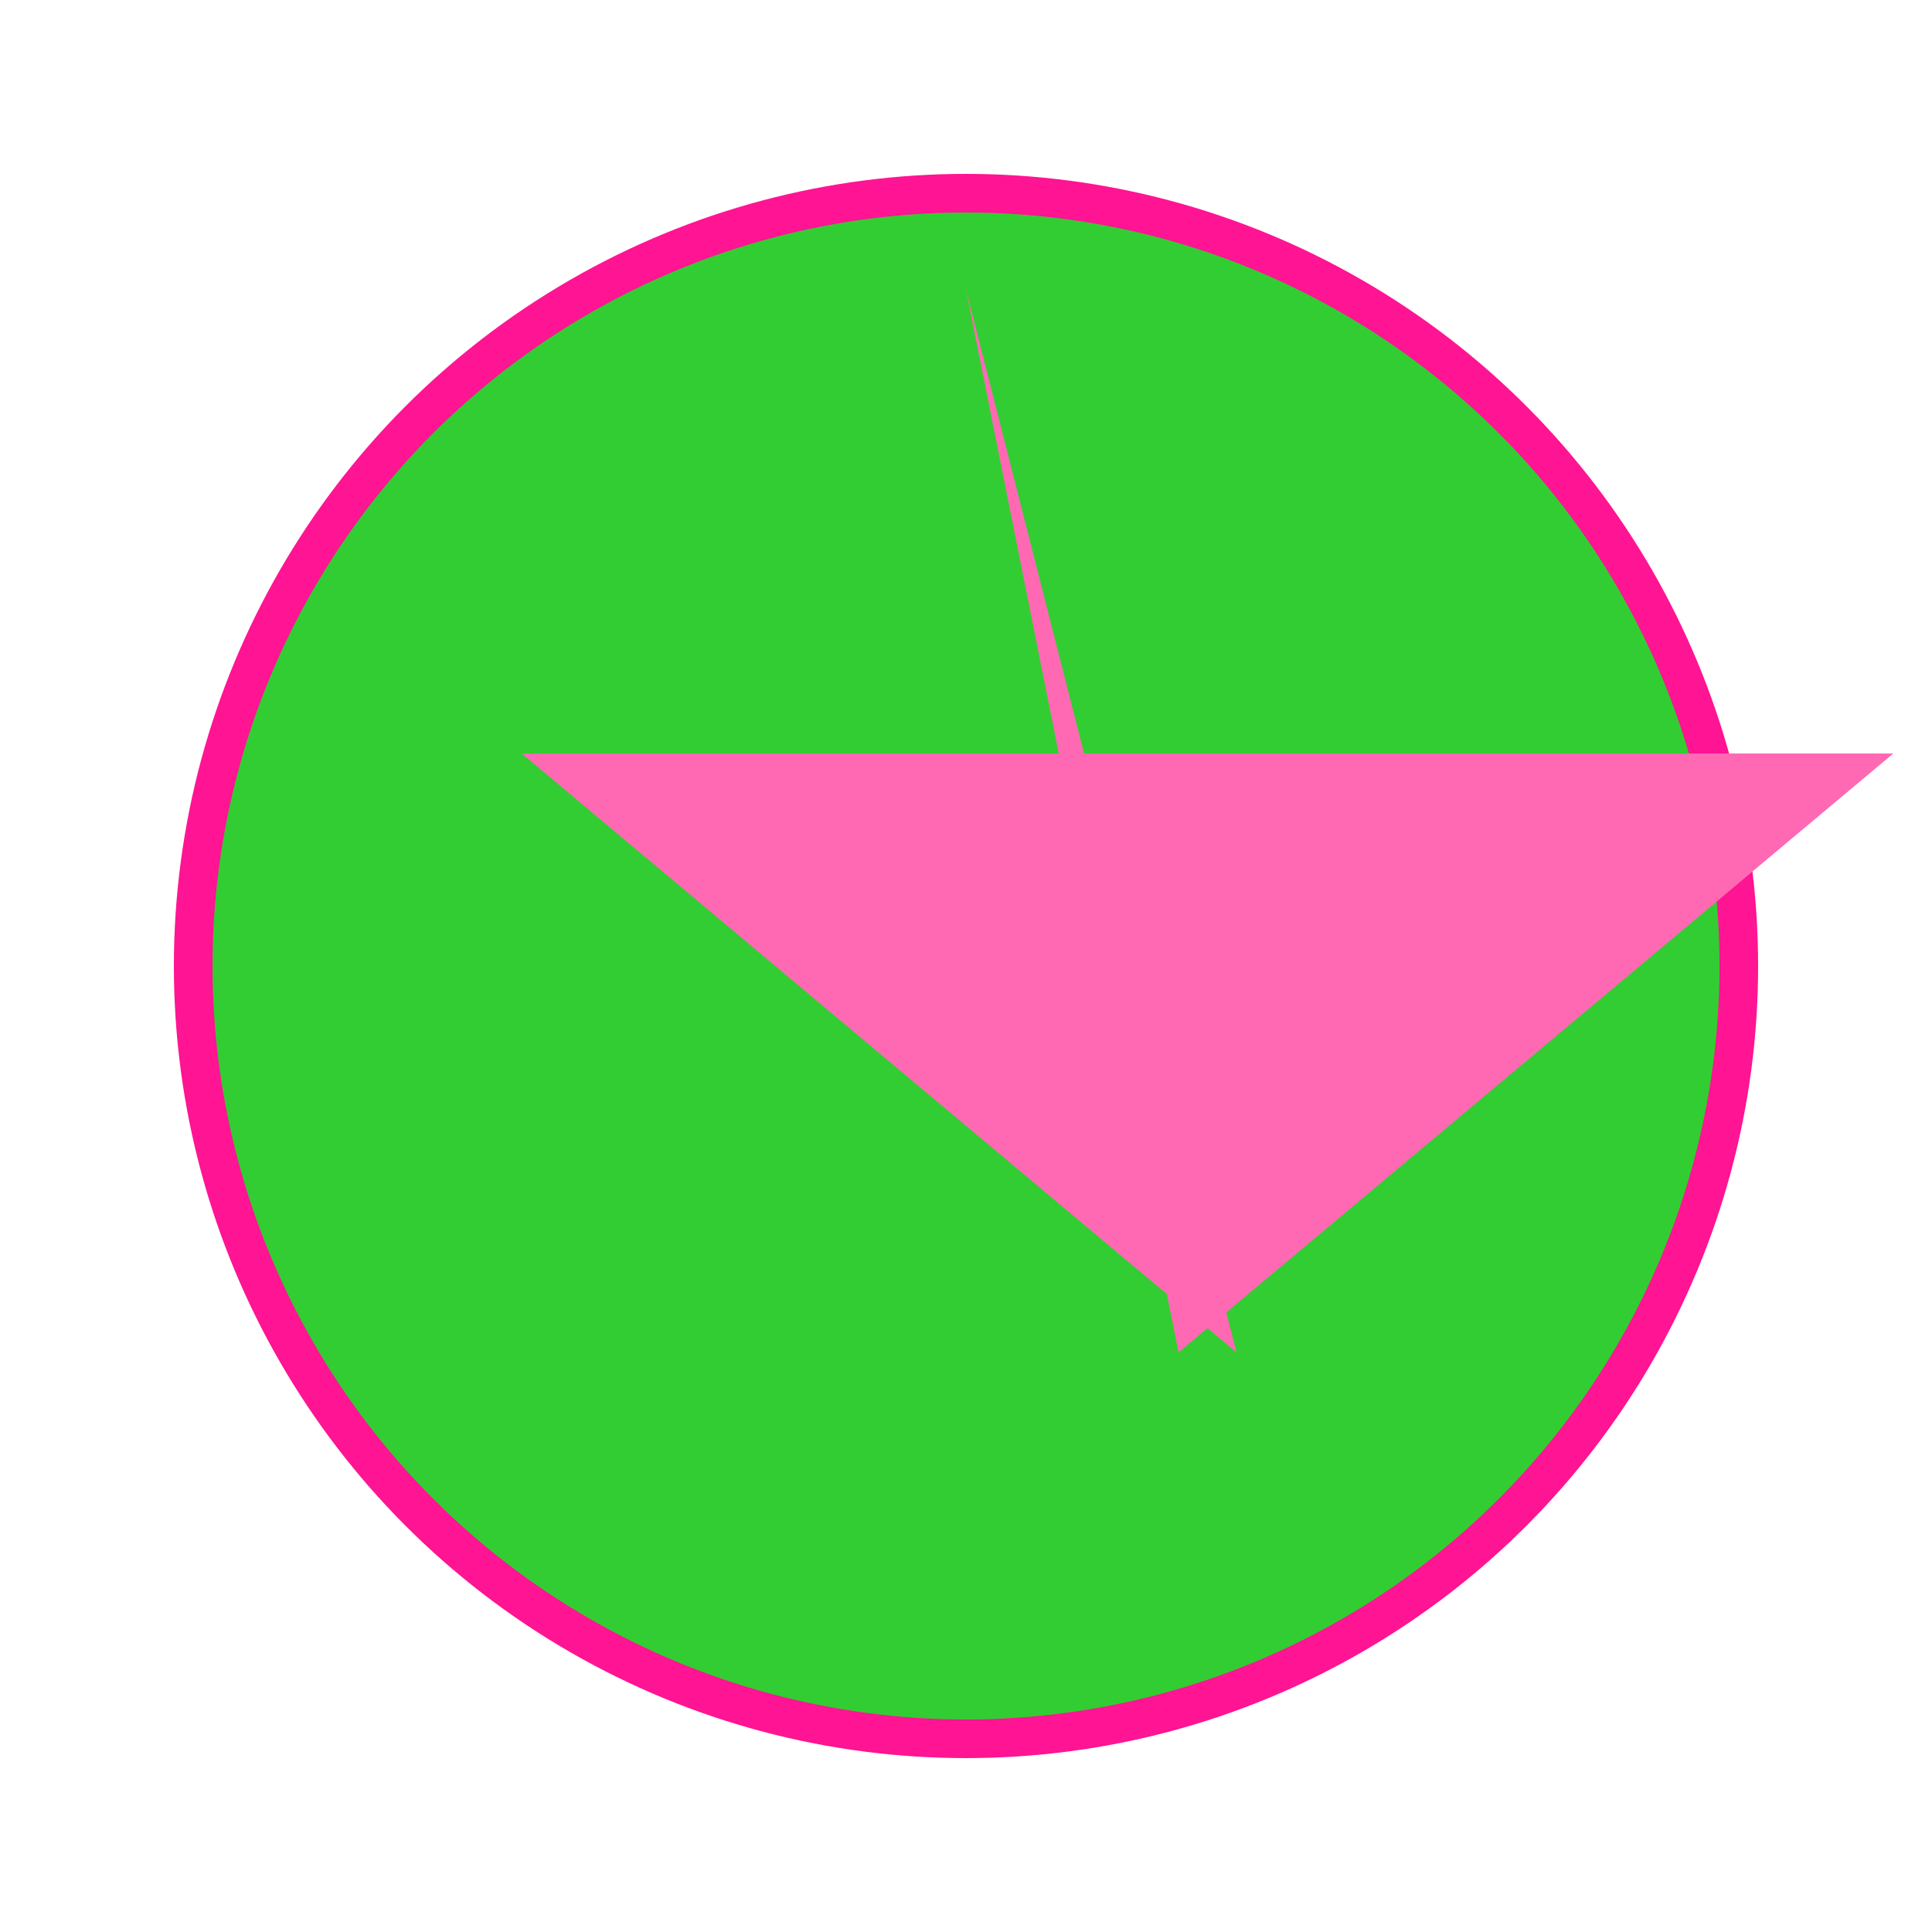
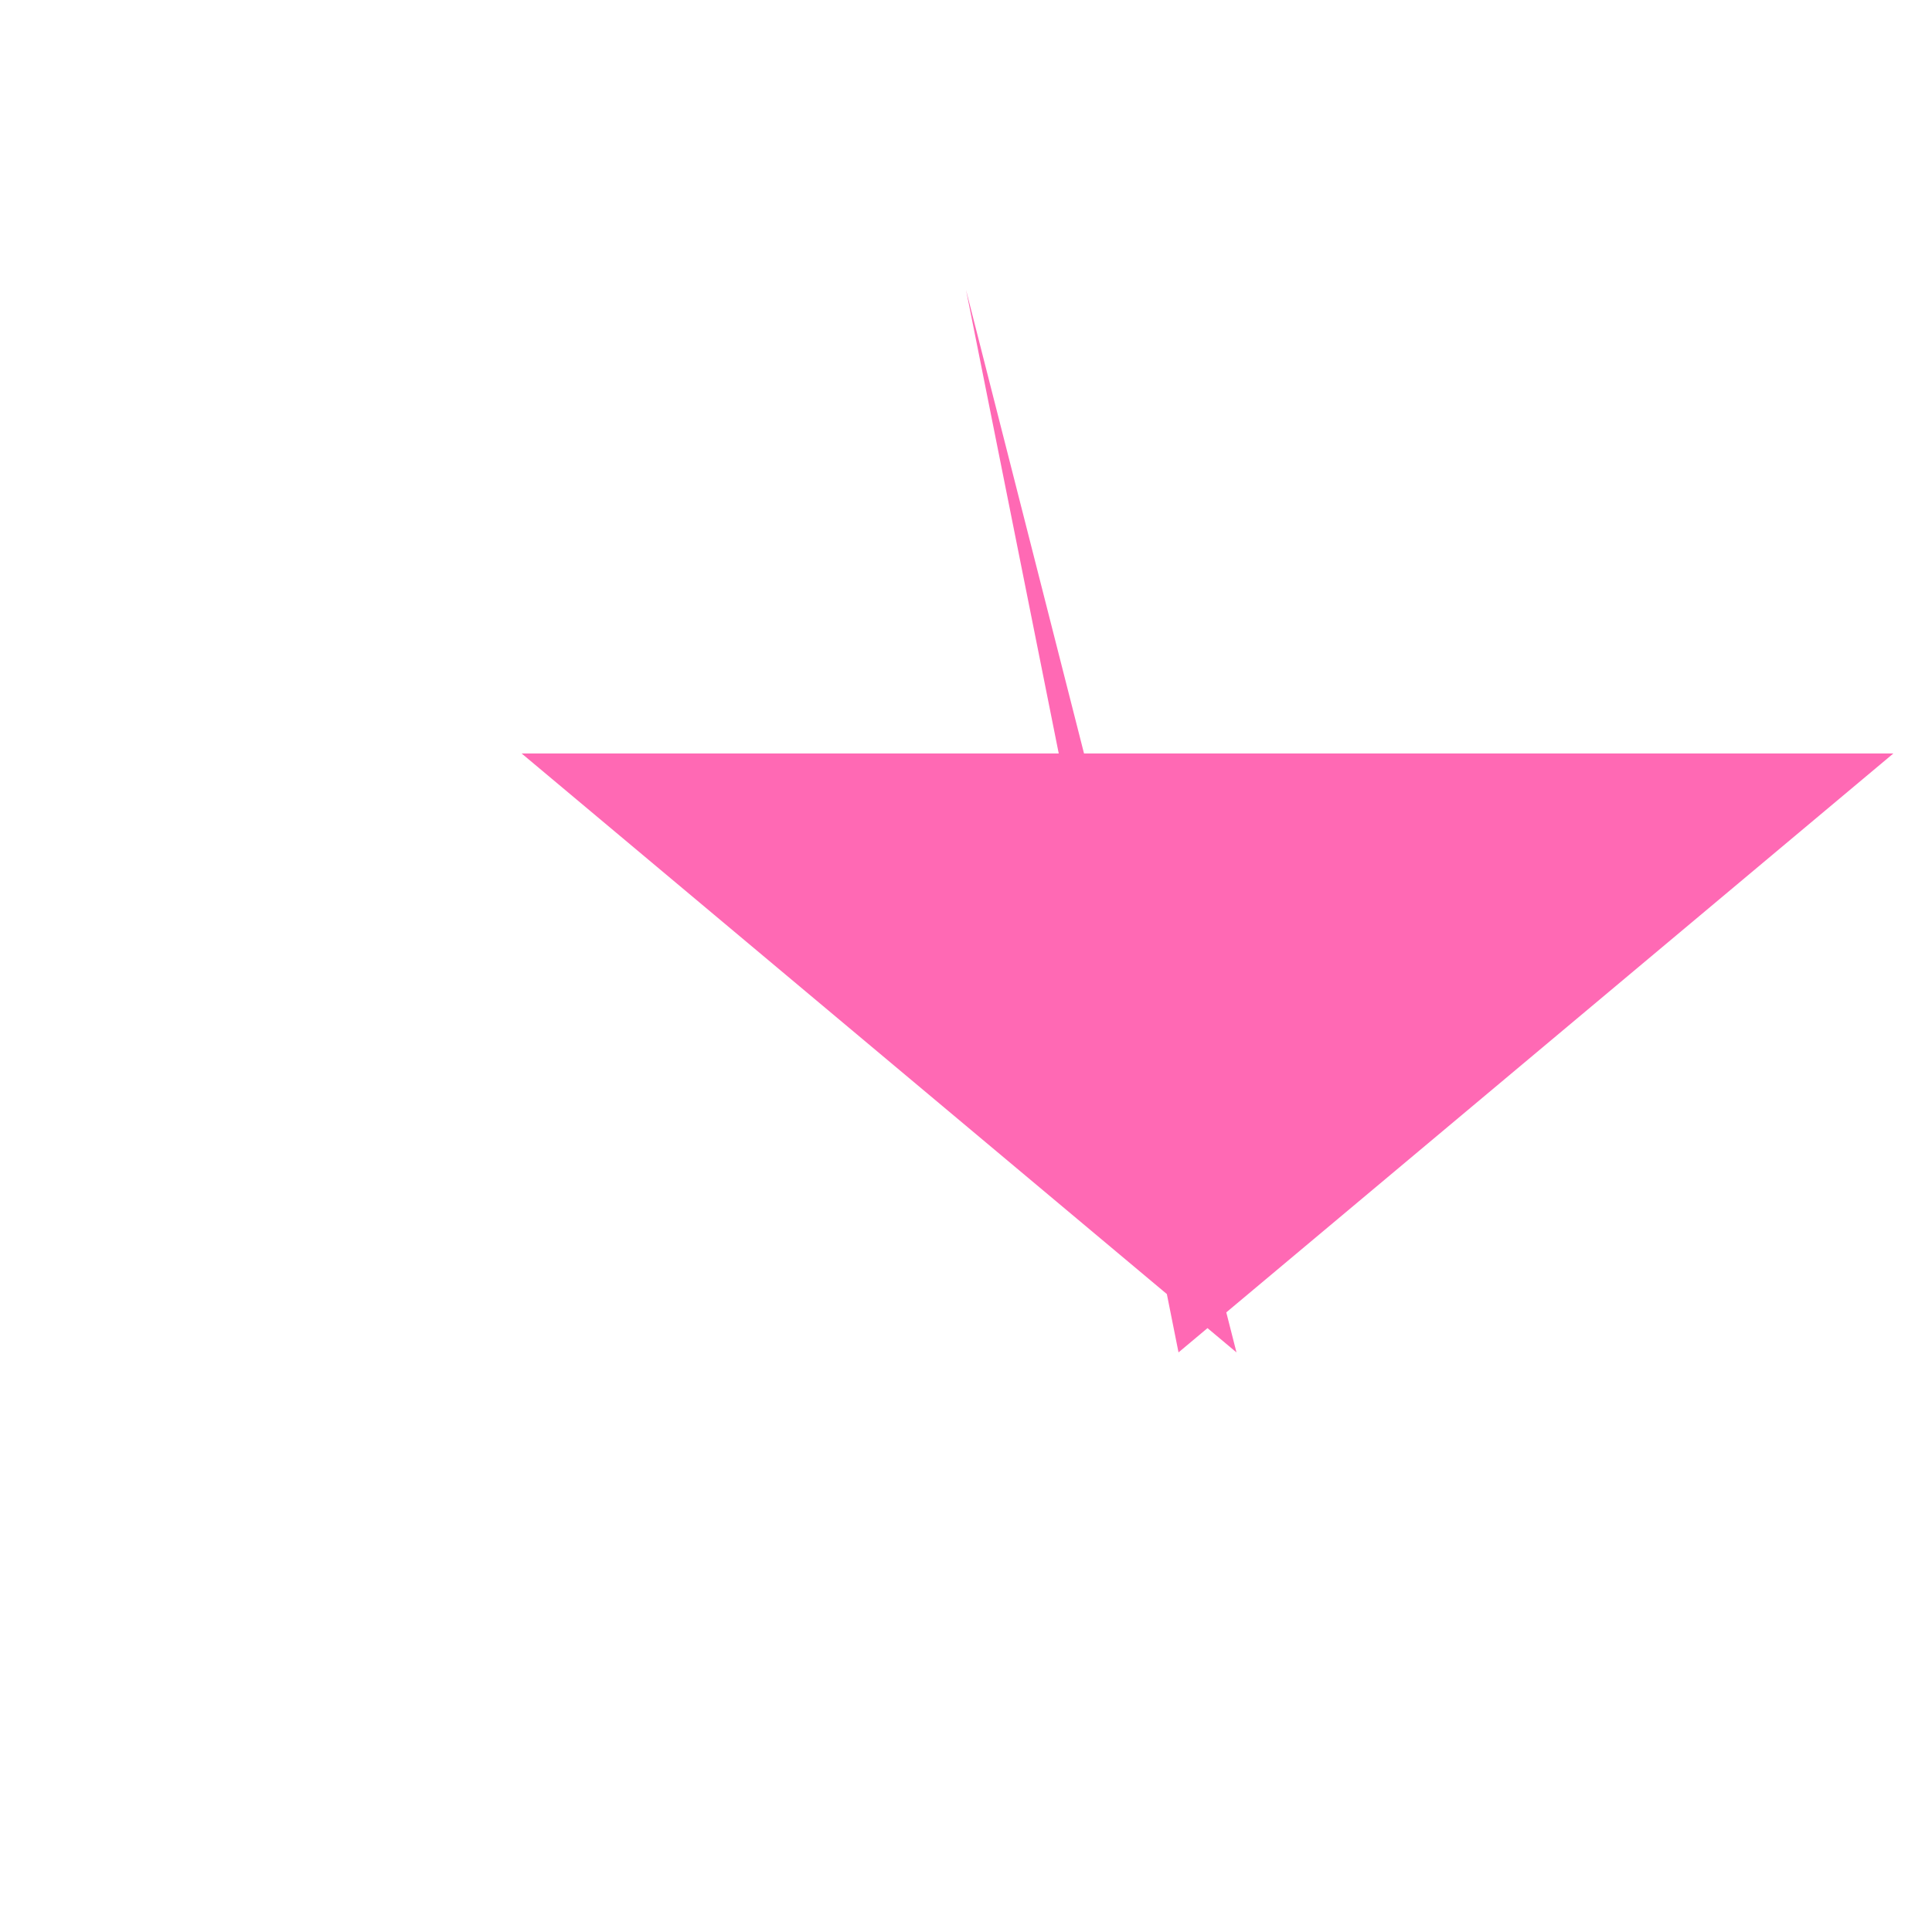
<svg xmlns="http://www.w3.org/2000/svg" width="100" height="100" version="1.1">
  <style>
    .wildflower { fill: #FF69B4; }
    .circle { fill: #32CD32; stroke: #FF1493; stroke-width: 2; }
  </style>
-   <circle cx="50" cy="50" r="40" class="circle" />
  <polygon points="50,15 61,70 98,39 27,39 64,70" class="wildflower" />
</svg>